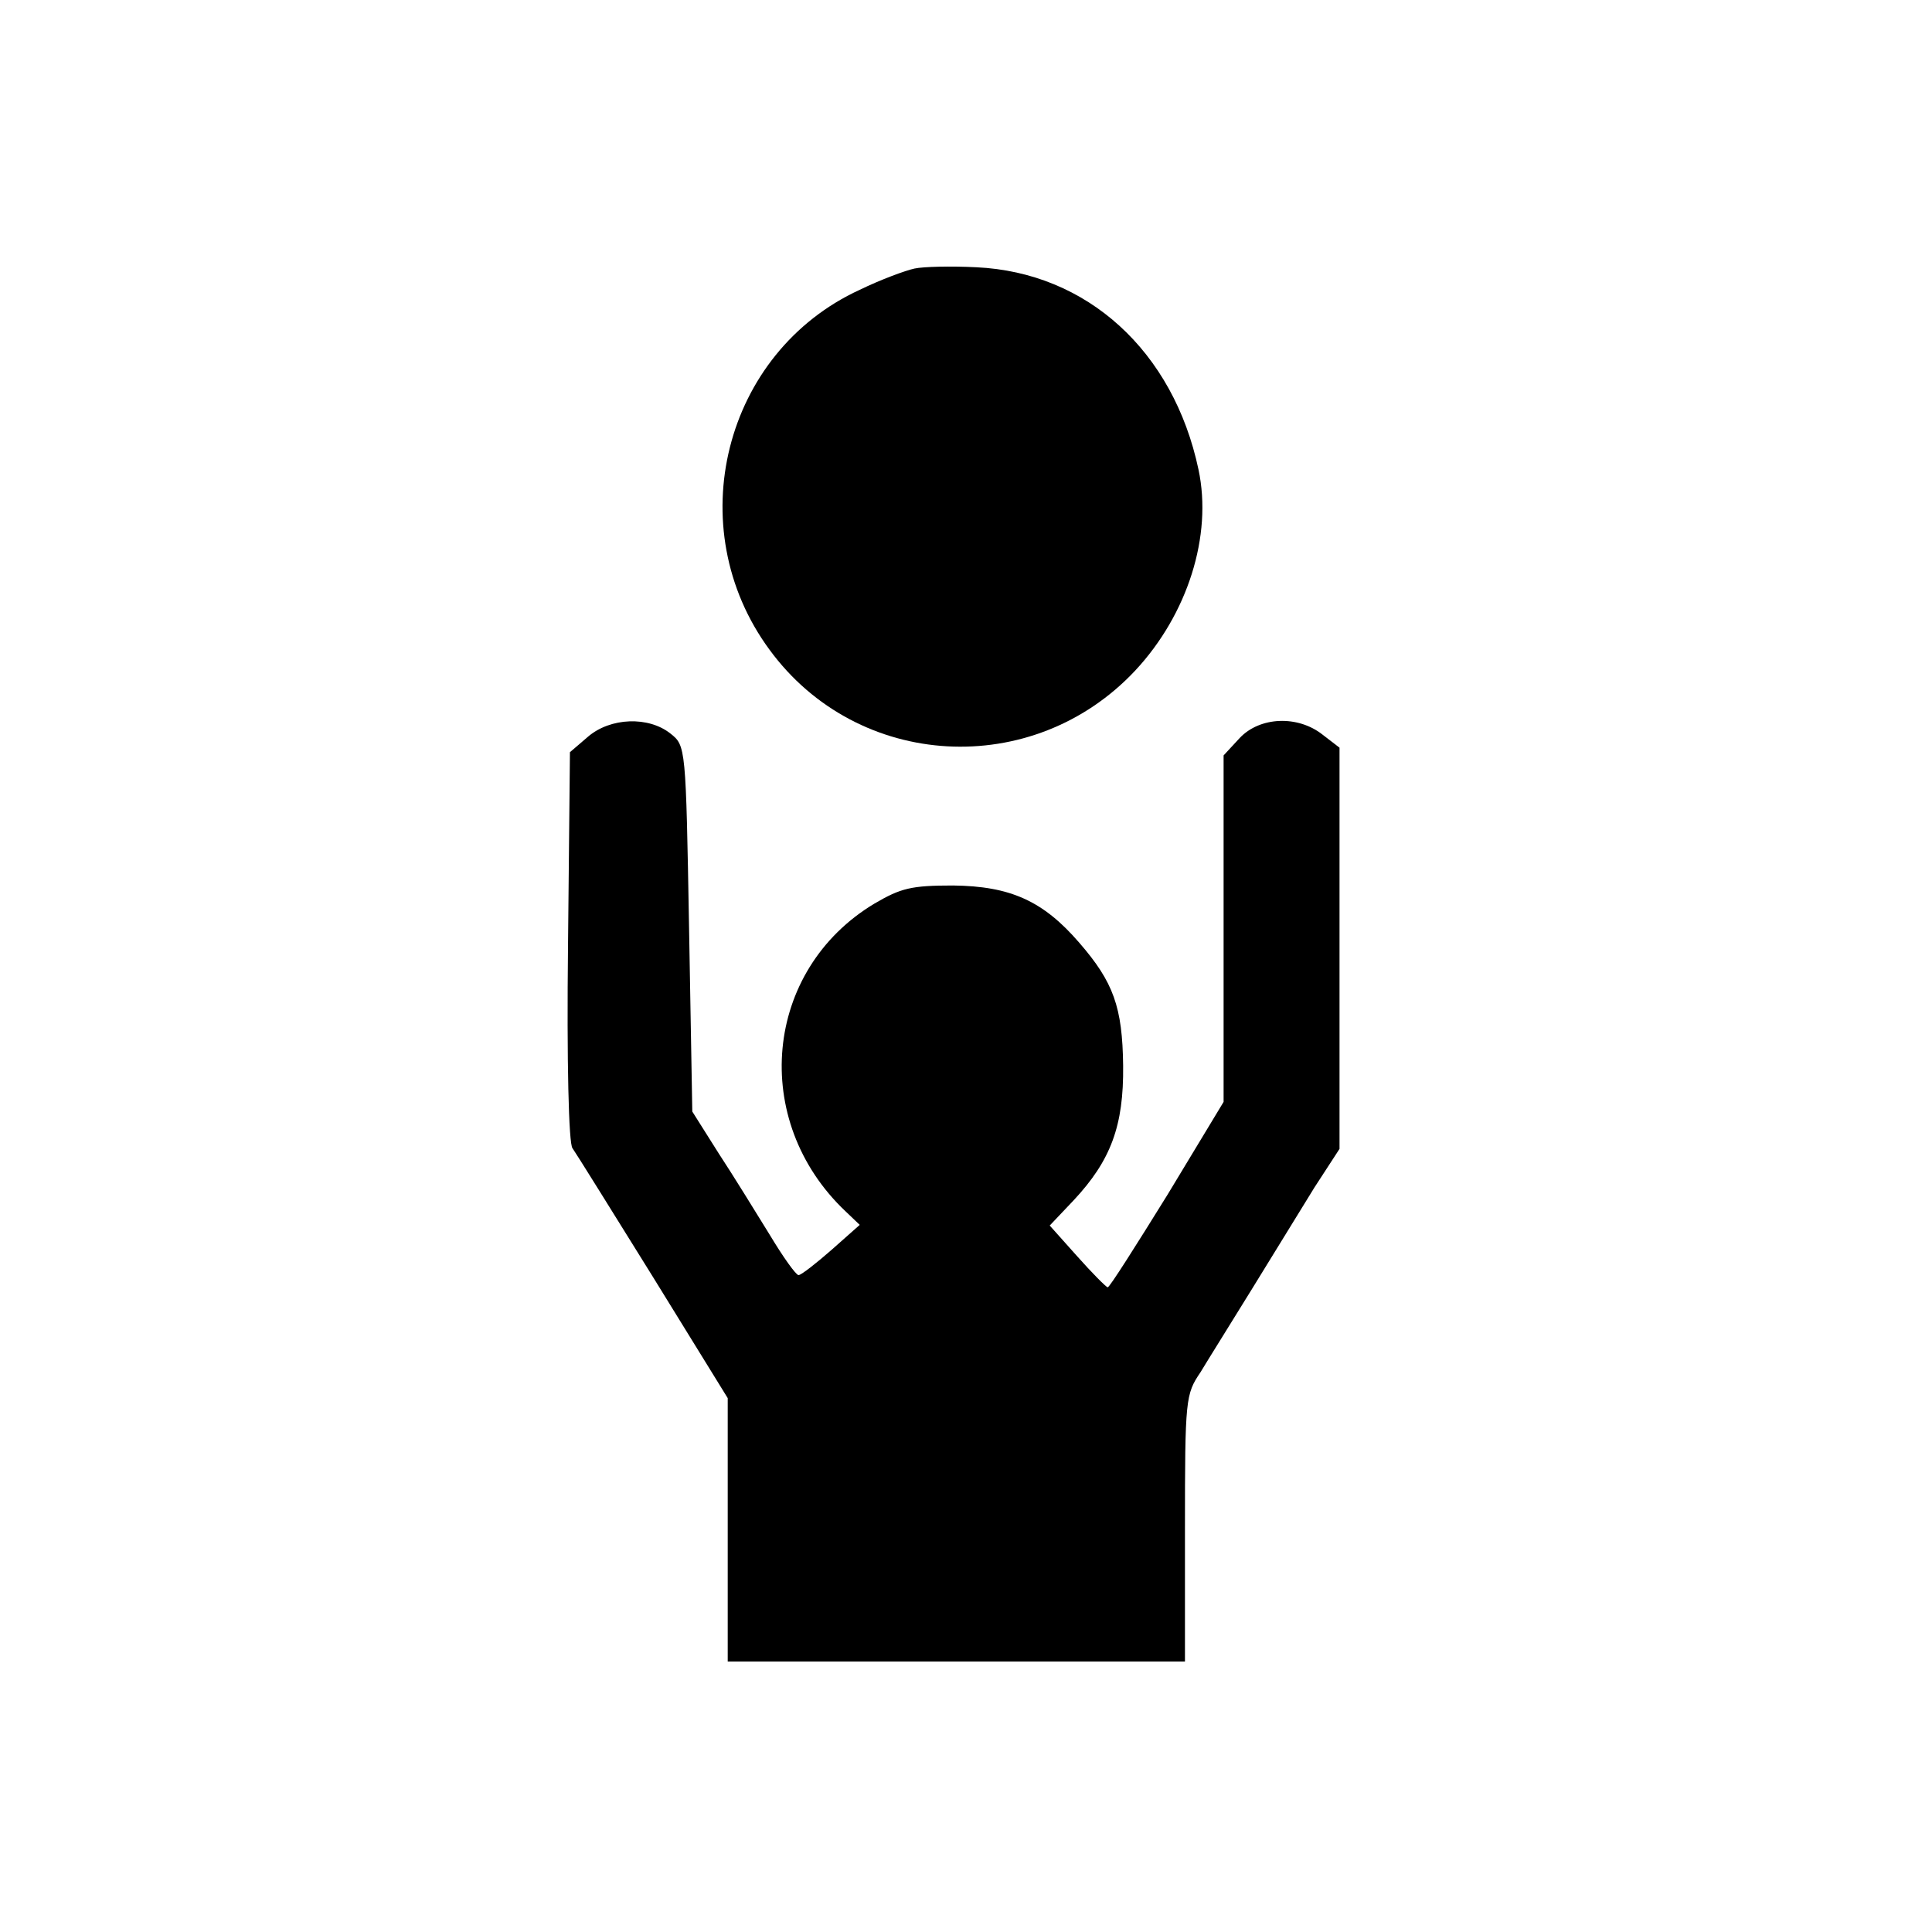
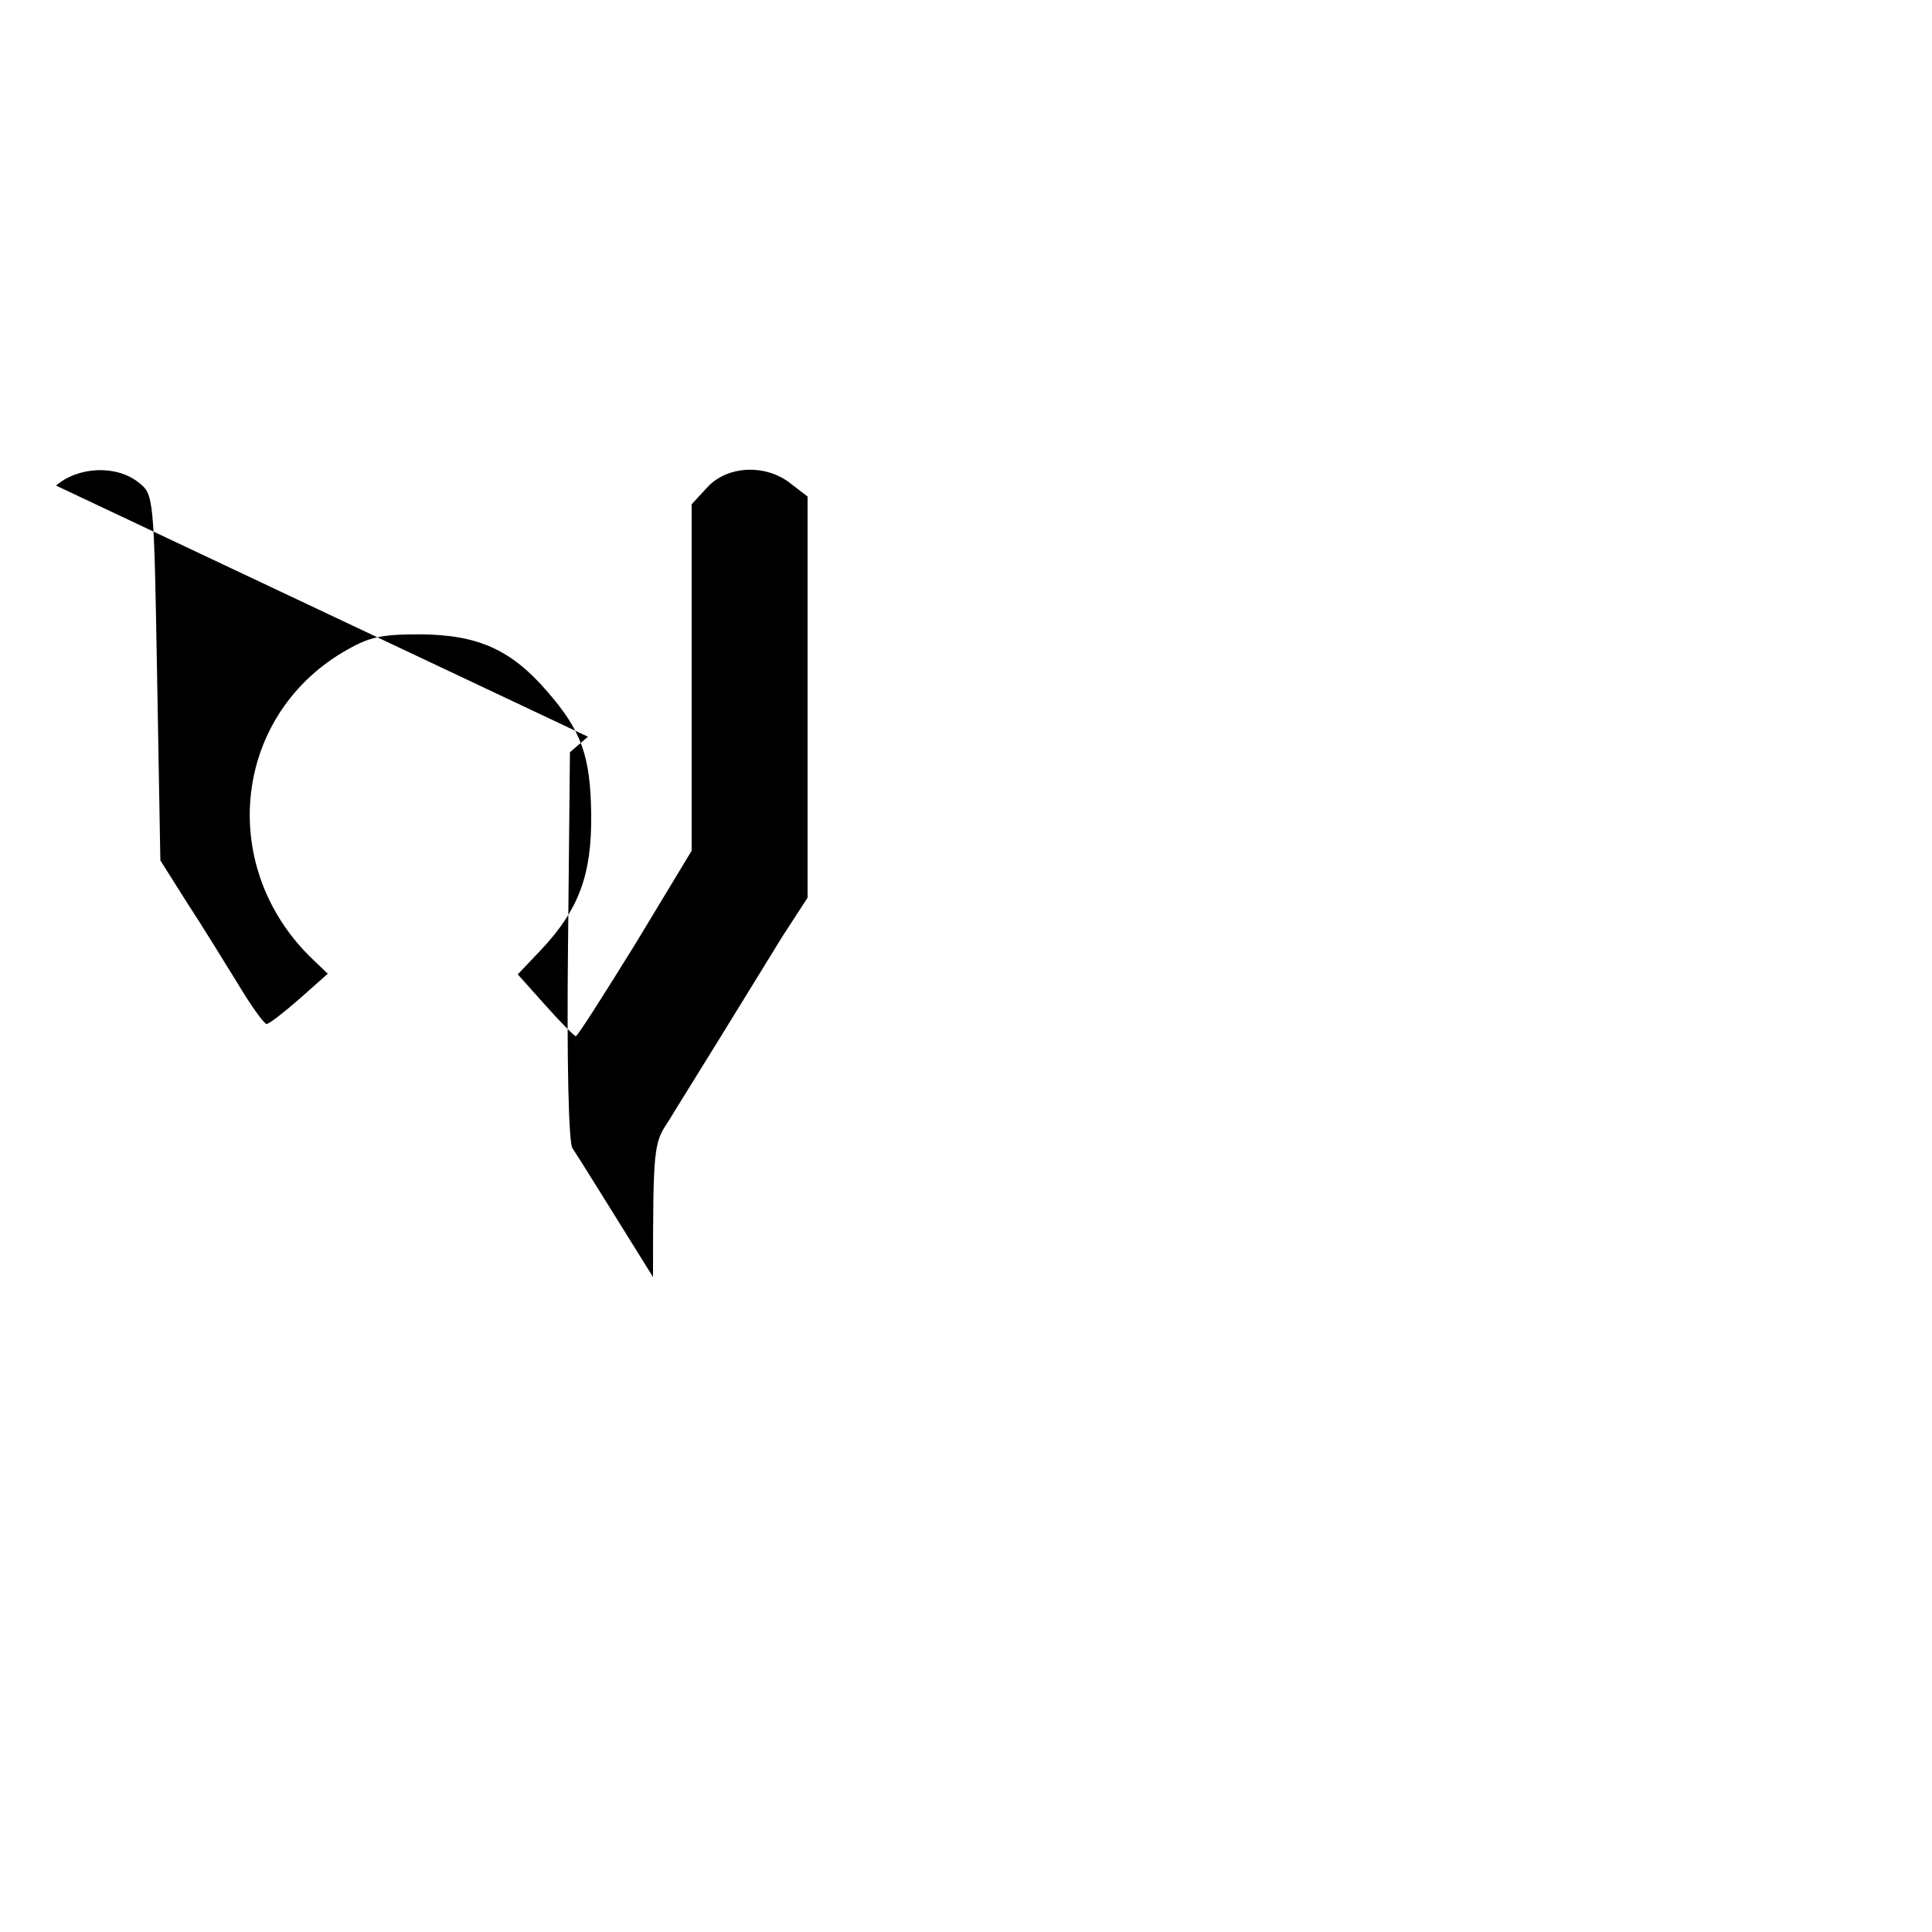
<svg xmlns="http://www.w3.org/2000/svg" version="1.0" width="300pt" height="300pt" viewBox="0 0 300 300" preserveAspectRatio="xMidYMid meet">
  <g transform="translate(0,300) scale(0.1,-0.1)" fill="#000000" stroke="none">
-     <path d="M1420 2583 c-14 -3 -52 -17 -85 -33 -211 -97 -280 -369 -140 -559 137 -187 409 -202 568 -32 81 87 120 209 98 312 -39 184 -173 306 -345 314 -39 2 -82 1 -96 -2z" />
-     <path d="M913 1856 l-28 -24 -3 -302 c-2 -177 1 -307 7 -313 5 -7 61 -97 125 -200 l116 -188 0 -205 0 -204 355 0 355 0 0 207 c0 201 1 208 24 242 12 20 49 79 81 131 32 52 75 122 96 156 l39 60 0 311 0 312 -26 20 c-39 31 -98 28 -129 -5 l-25 -27 0 -269 0 -269 -87 -144 c-49 -79 -90 -144 -93 -144 -3 1 -24 22 -48 49 l-42 47 37 39 c58 62 78 116 77 209 -1 91 -15 130 -68 191 -56 65 -107 88 -196 89 -65 0 -81 -4 -122 -28 -172 -103 -194 -337 -45 -478 l22 -21 -44 -39 c-24 -21 -47 -39 -51 -39 -4 0 -24 28 -45 63 -21 34 -56 91 -79 126 l-41 65 -5 284 c-5 283 -5 284 -29 303 -34 27 -93 25 -128 -5z" />
+     <path d="M913 1856 l-28 -24 -3 -302 c-2 -177 1 -307 7 -313 5 -7 61 -97 125 -200 c0 201 1 208 24 242 12 20 49 79 81 131 32 52 75 122 96 156 l39 60 0 311 0 312 -26 20 c-39 31 -98 28 -129 -5 l-25 -27 0 -269 0 -269 -87 -144 c-49 -79 -90 -144 -93 -144 -3 1 -24 22 -48 49 l-42 47 37 39 c58 62 78 116 77 209 -1 91 -15 130 -68 191 -56 65 -107 88 -196 89 -65 0 -81 -4 -122 -28 -172 -103 -194 -337 -45 -478 l22 -21 -44 -39 c-24 -21 -47 -39 -51 -39 -4 0 -24 28 -45 63 -21 34 -56 91 -79 126 l-41 65 -5 284 c-5 283 -5 284 -29 303 -34 27 -93 25 -128 -5z" />
  </g>
</svg>